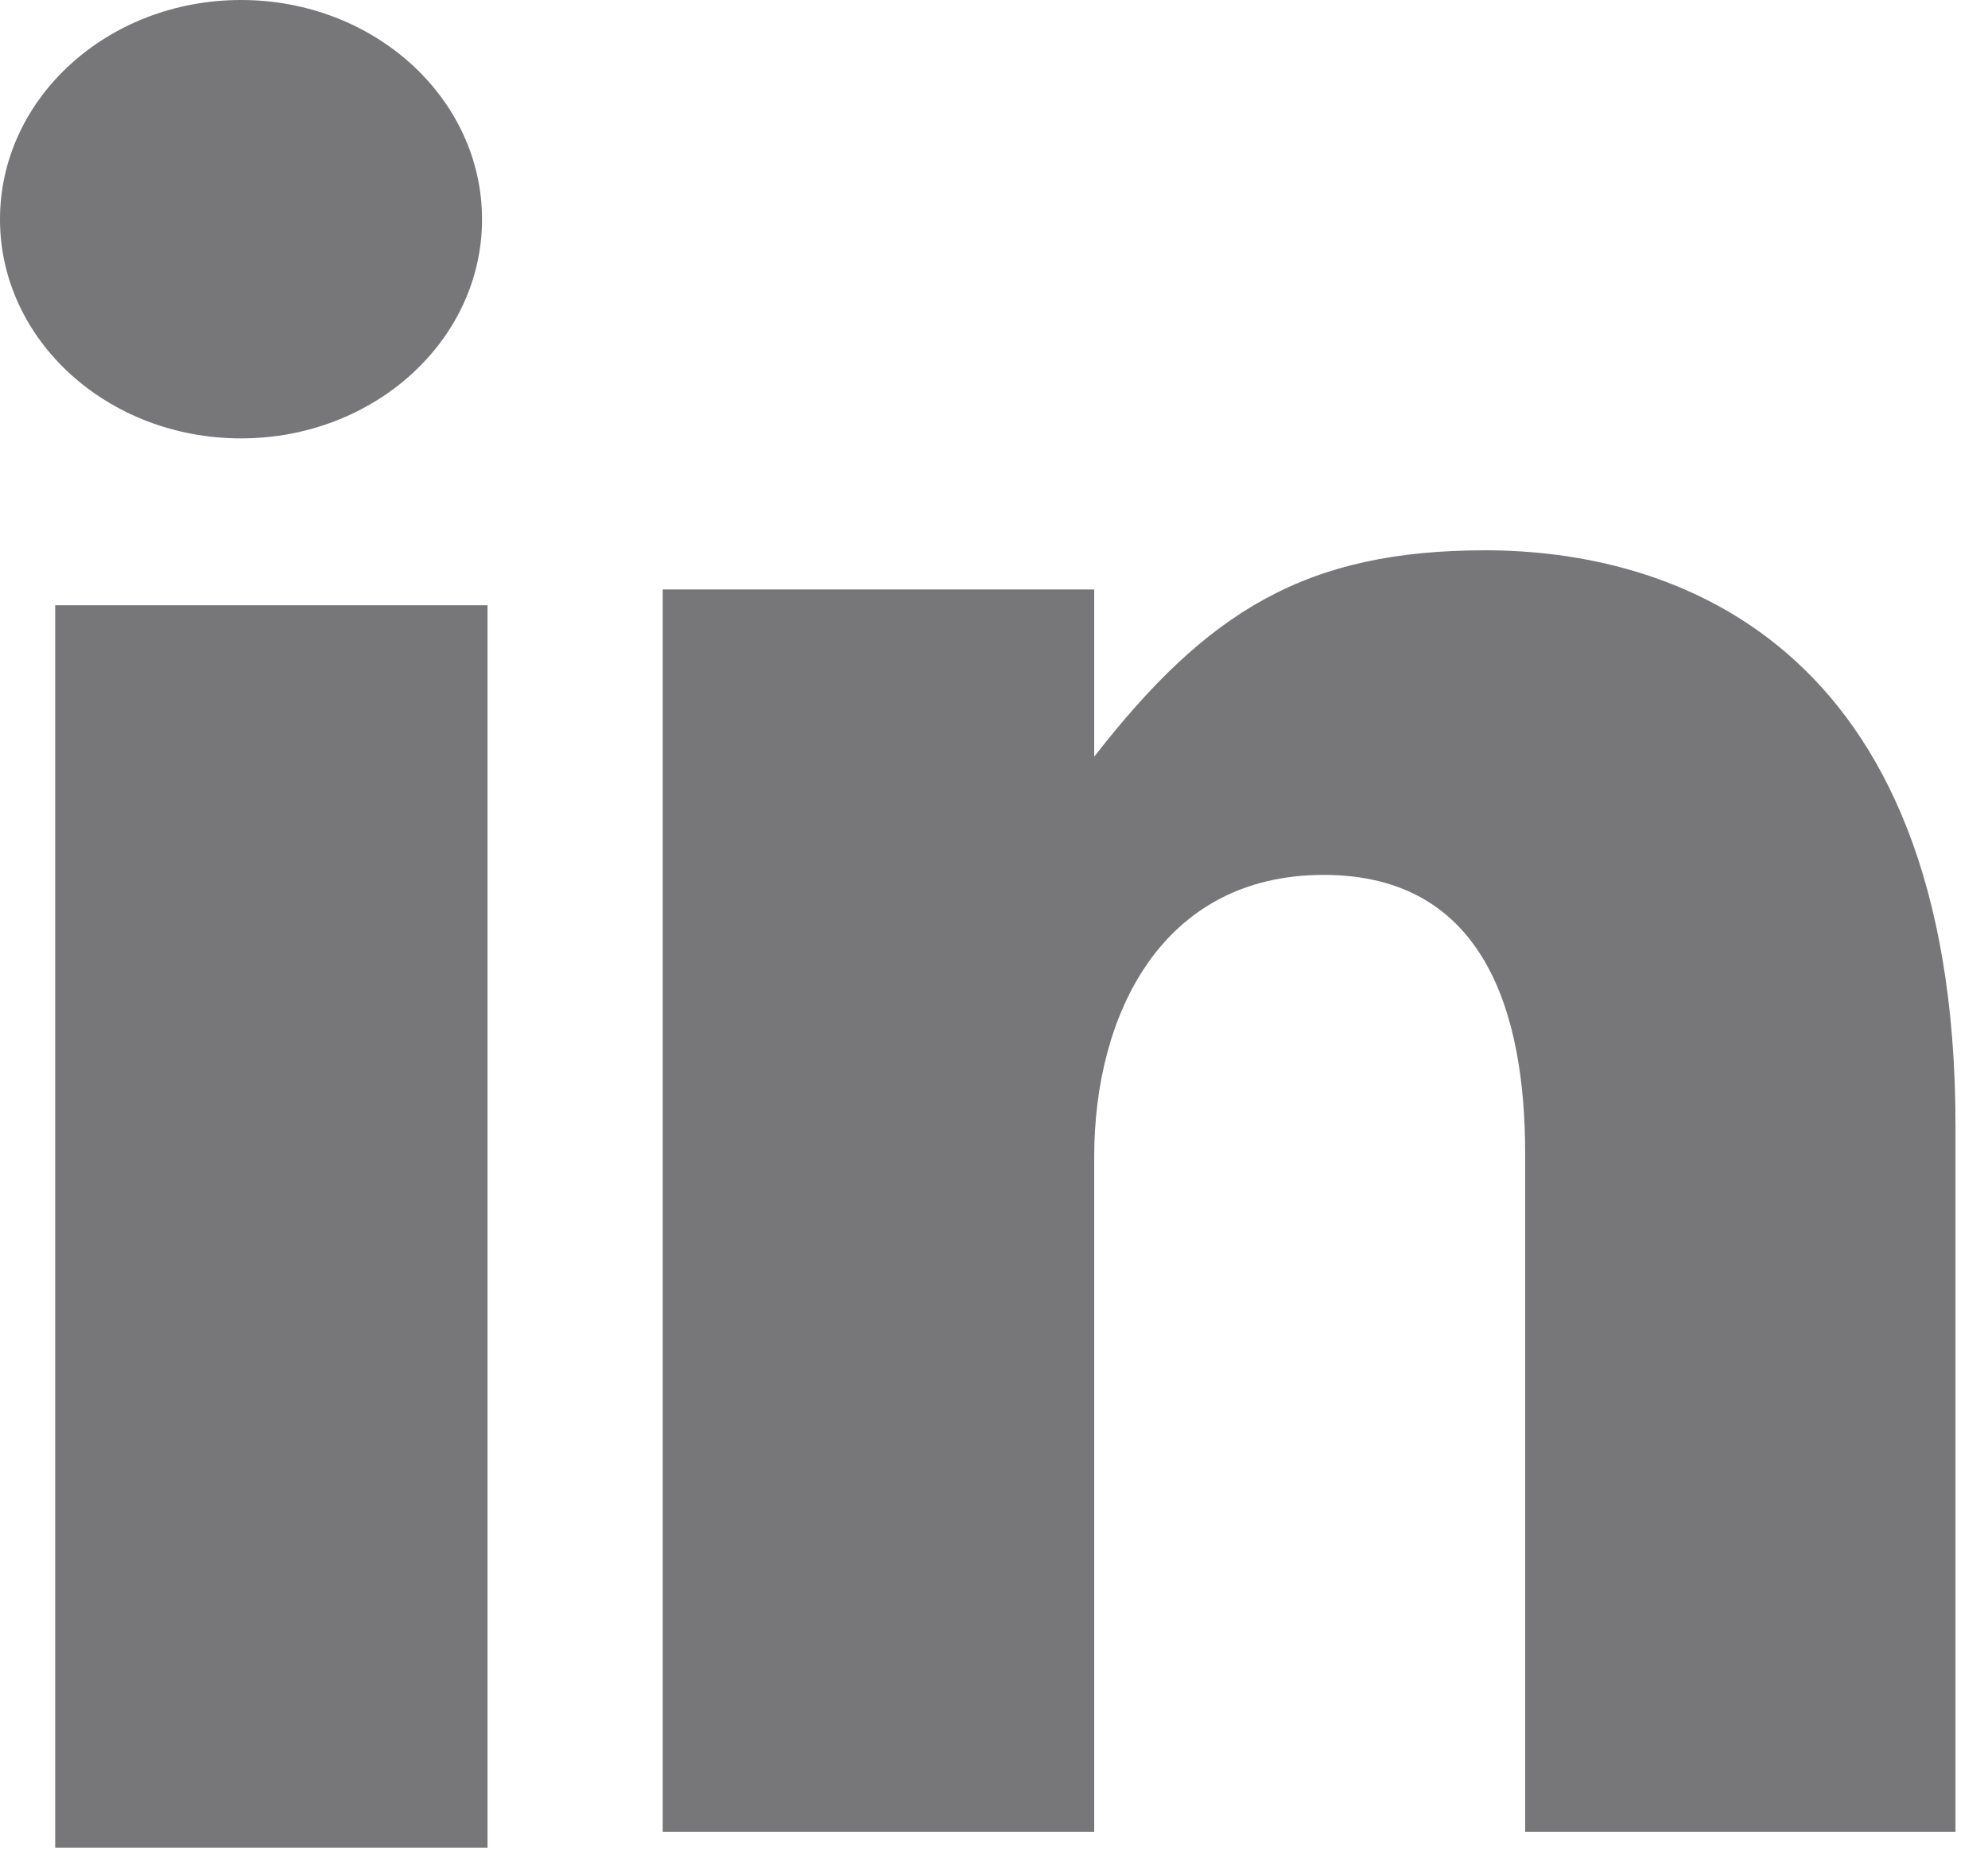
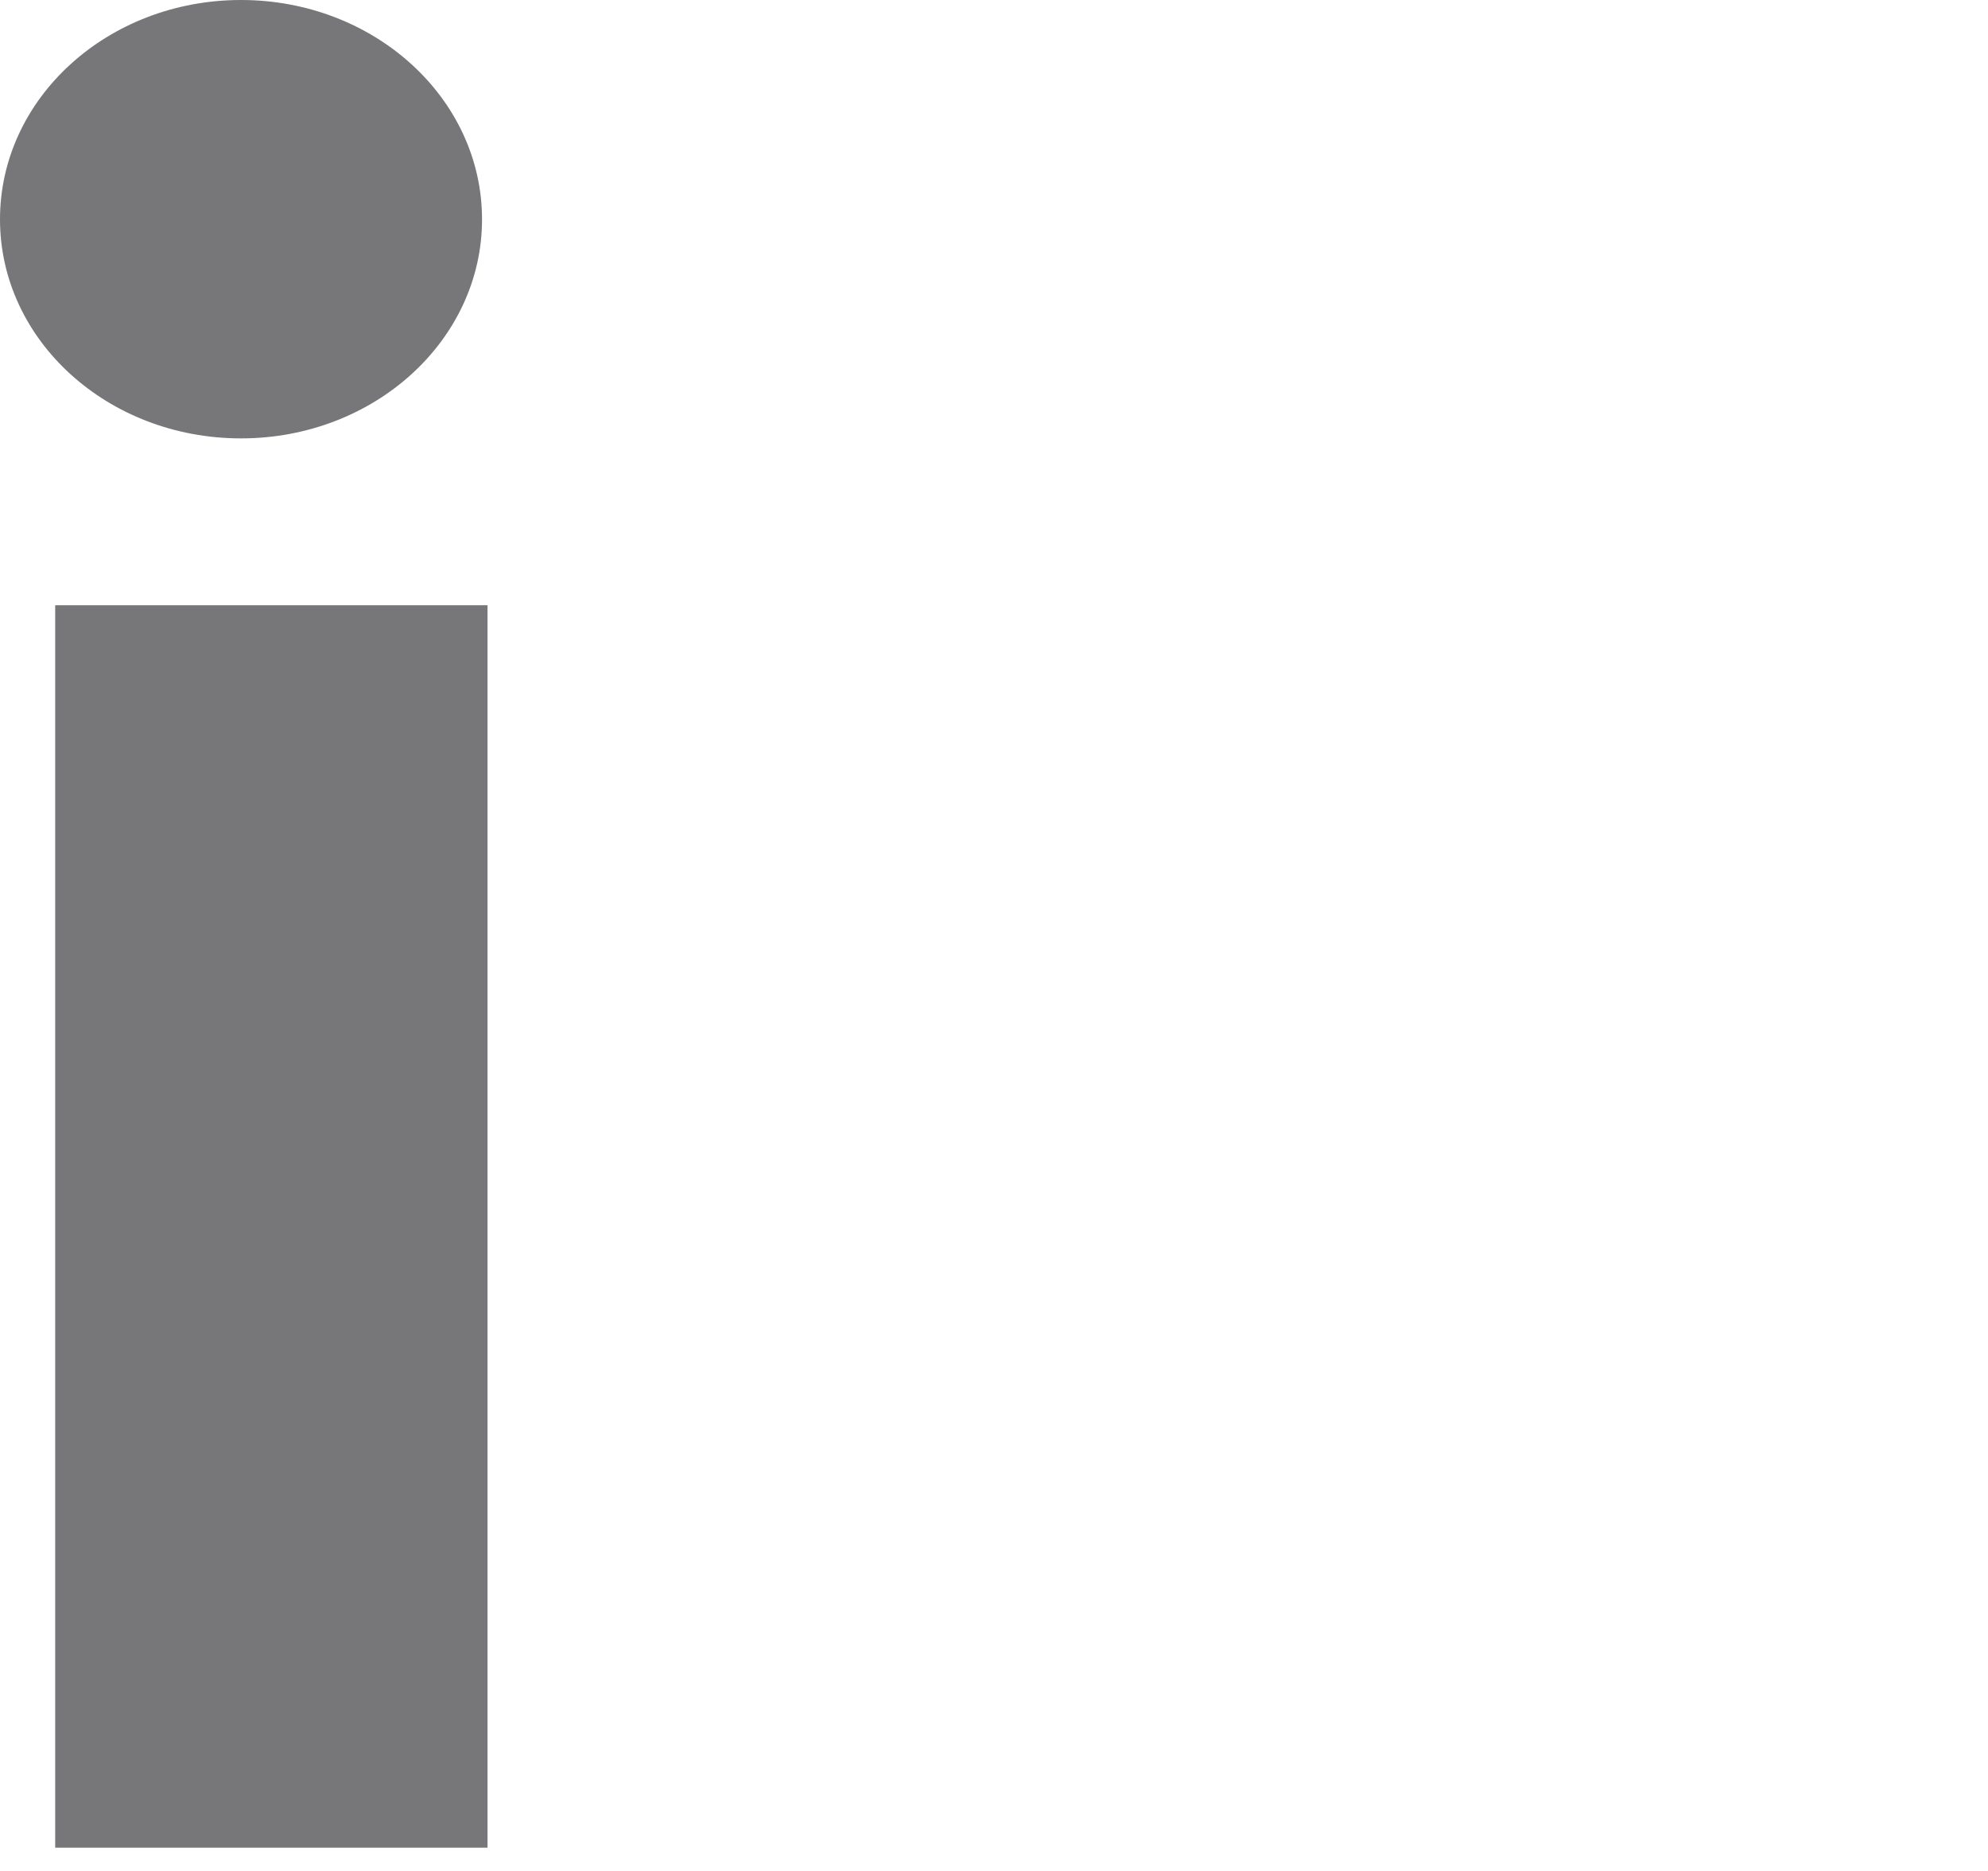
<svg xmlns="http://www.w3.org/2000/svg" width="17px" height="16px" viewBox="0 0 17 16" version="1.1">
  <title>E2D91E32-E913-4394-B5DE-16C68F6DD462</title>
  <desc>Created with sketchtool.</desc>
  <g id="Page-2" stroke="none" stroke-width="1" fill="none" fill-rule="evenodd">
    <g id="Alamleht" transform="translate(-1171, -11)" fill="#77777A">
      <g id="Group-46" transform="translate(851, 11)">
        <g id="Group-3" transform="translate(320, 0)">
          <path d="M2.061,3.749 C3.199,3.749 4.122,2.911 4.122,1.876 C4.122,0.839 3.199,0 2.061,0 C0.922,0 -2.66453526e-14,0.839 -2.66453526e-14,1.876 C-2.66453526e-14,2.911 0.922,3.749 2.061,3.749" id="Fill-182" />
          <polygon id="Fill-183" points="0.472 15.801 4.169 15.801 4.169 5.176 0.472 5.176" />
-           <path d="M9.357,9.892 C9.357,8.674 9.936,7.482 11.319,7.482 C12.702,7.482 13.042,8.674 13.042,9.863 L13.042,15.666 L16.722,15.666 L16.722,9.626 C16.722,5.429 14.233,4.706 12.702,4.706 C11.172,4.706 10.328,5.222 9.357,6.471 L9.357,5.041 L5.667,5.041 L5.667,15.666 L9.357,15.666 L9.357,9.892 Z" id="Fill-184" />
        </g>
      </g>
    </g>
  </g>
</svg>